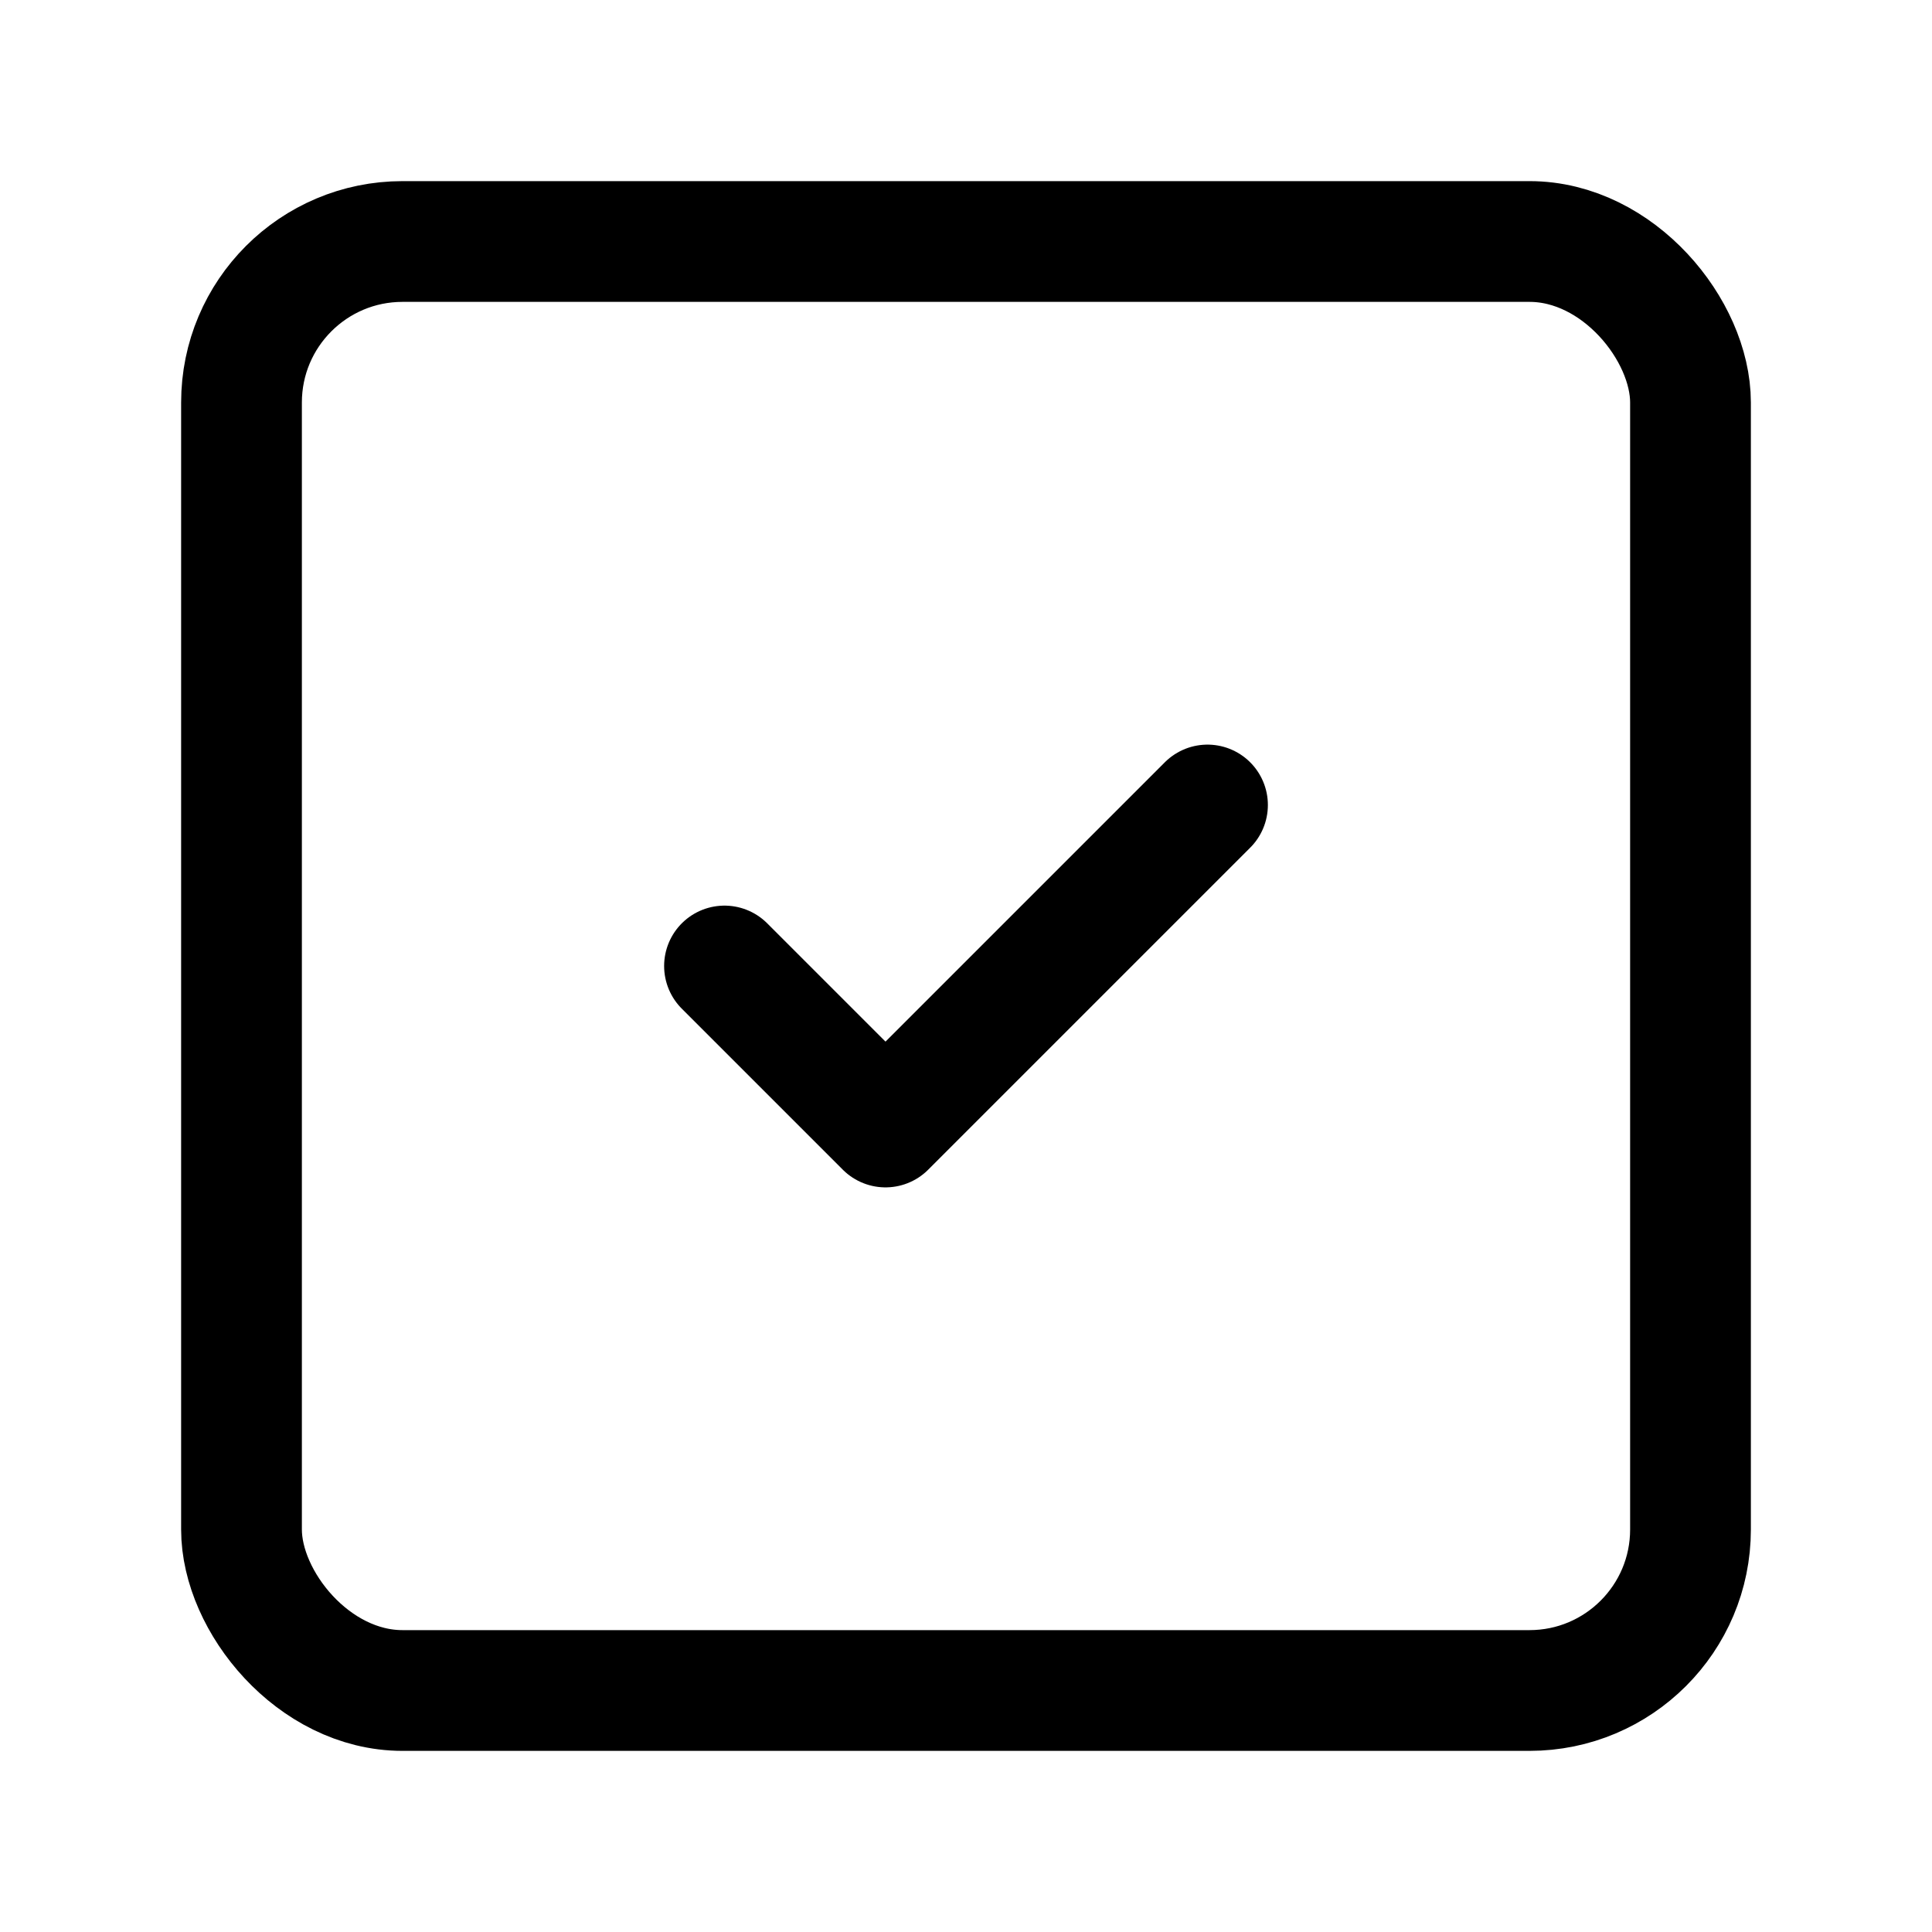
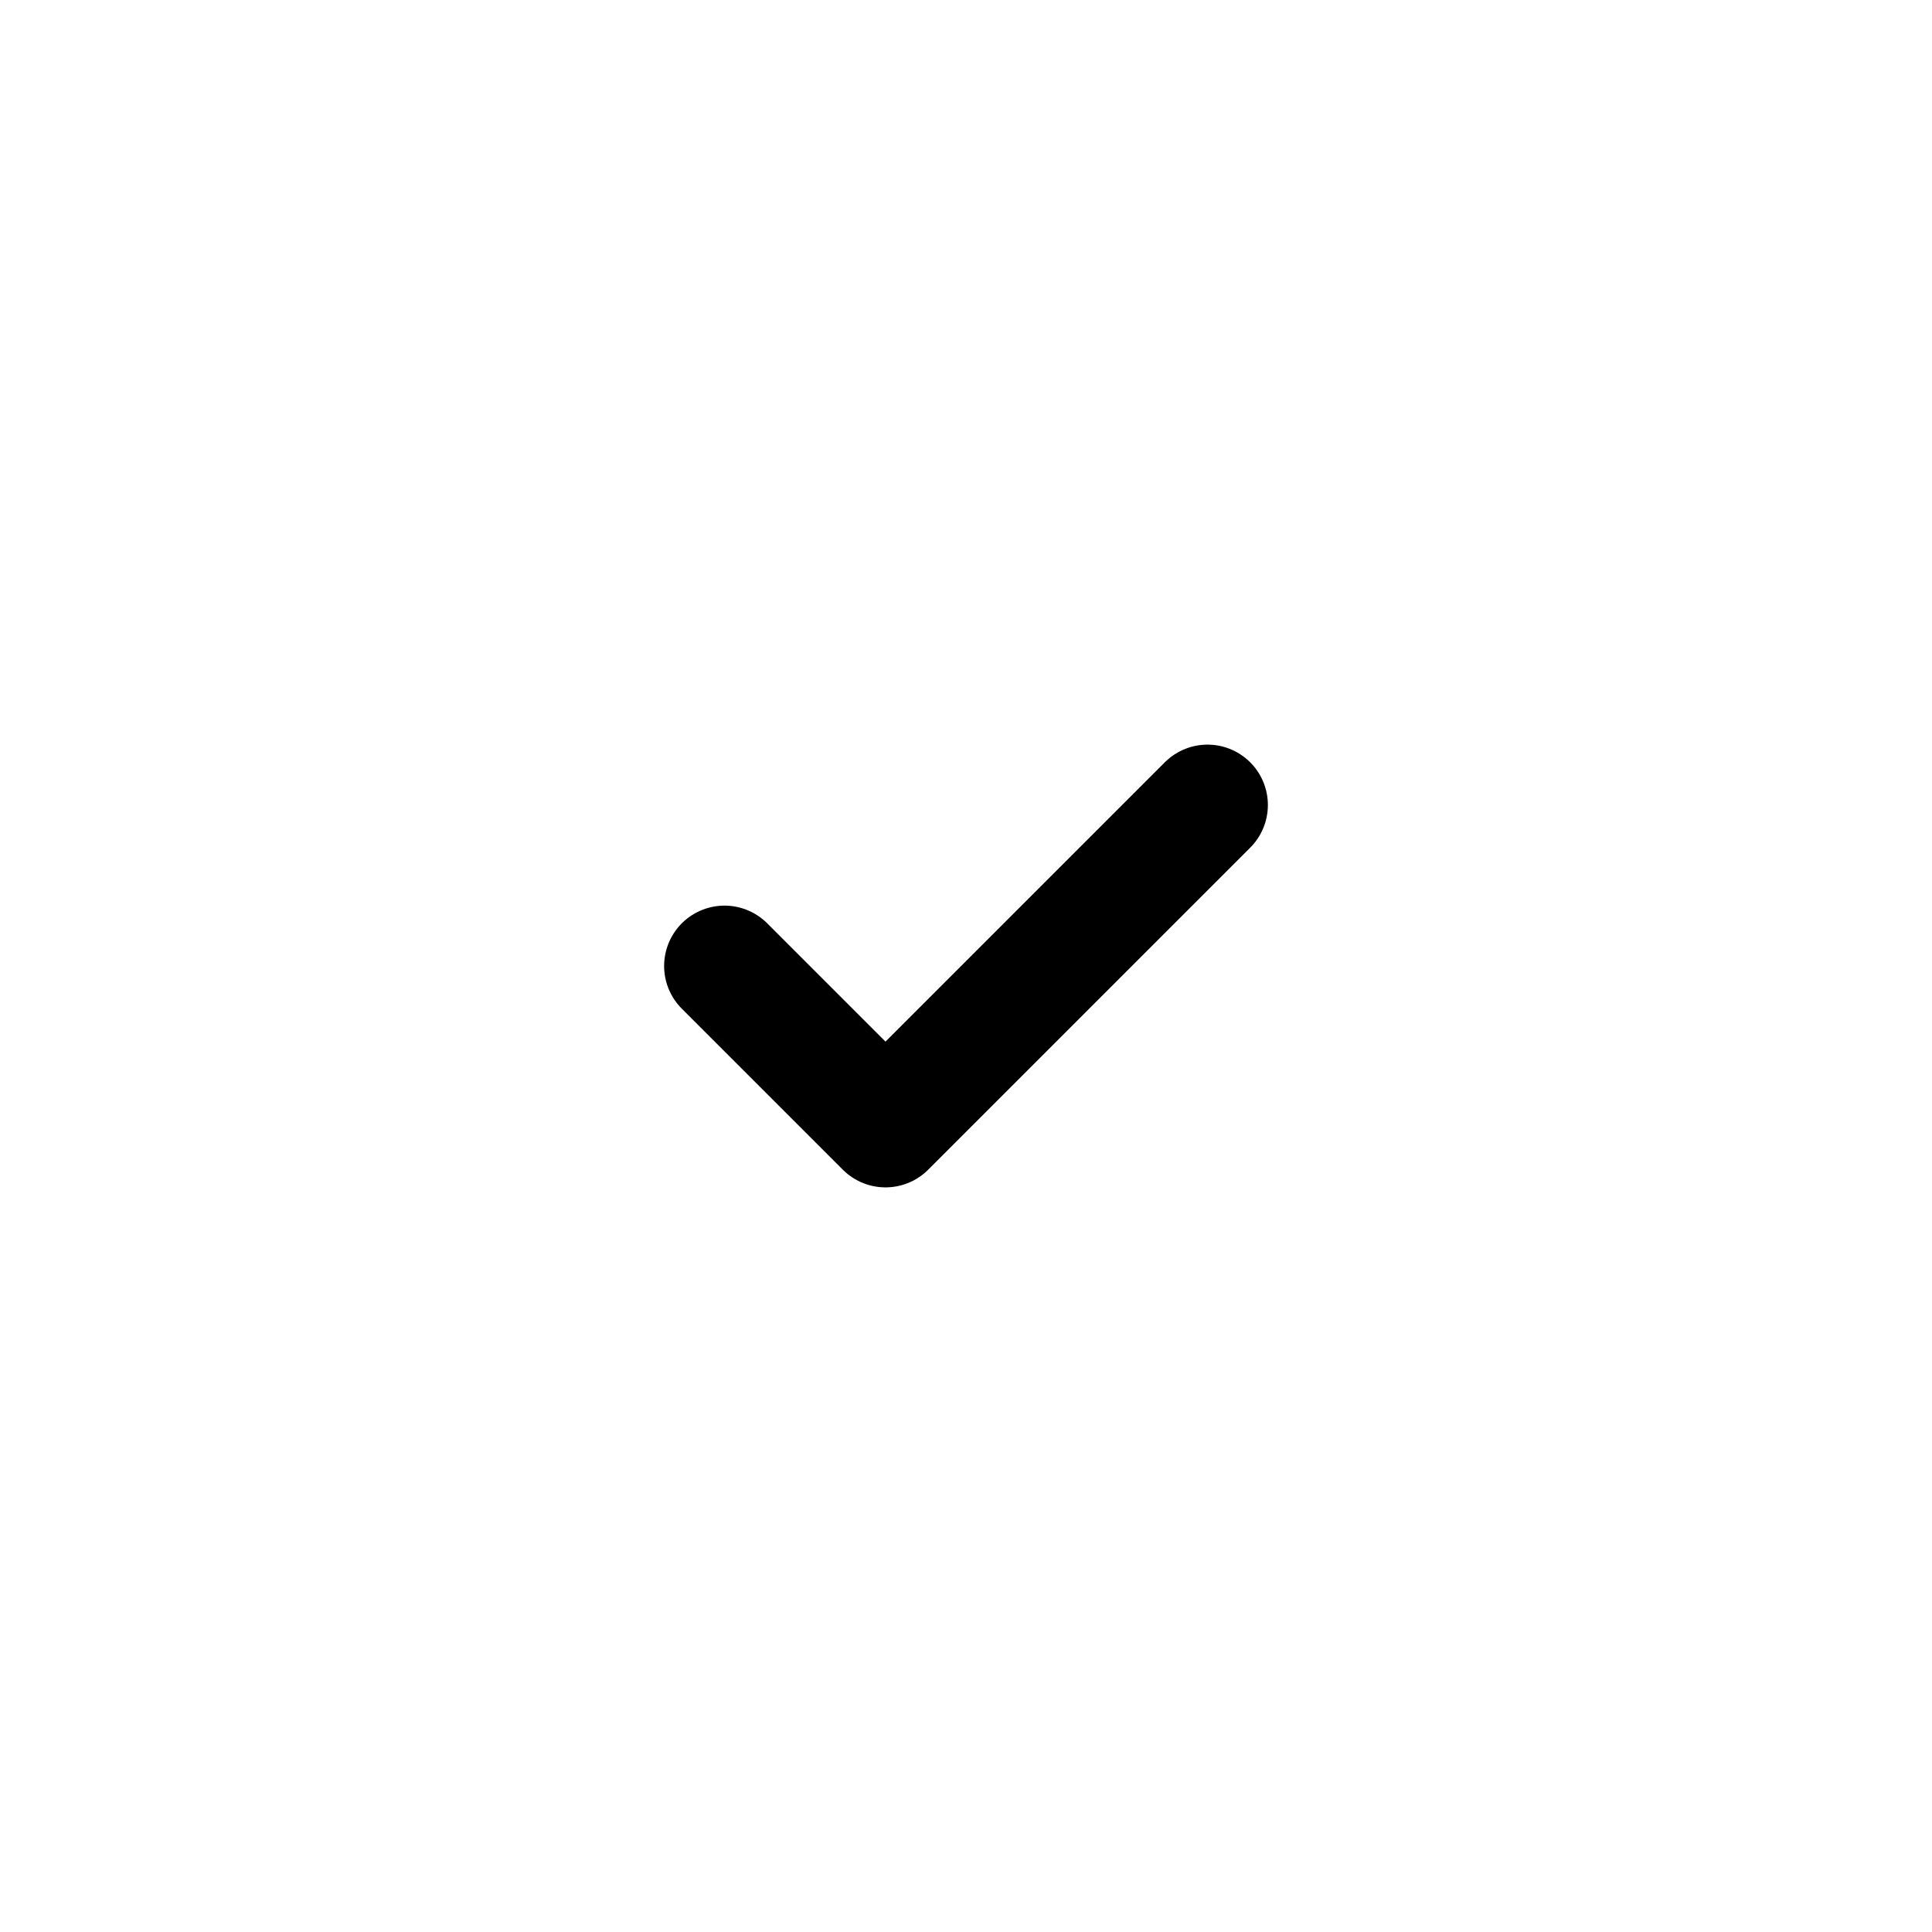
<svg xmlns="http://www.w3.org/2000/svg" width="24" height="24" fill="none" stroke="currentColor" stroke-linecap="round" stroke-linejoin="round" stroke-width="1.5" viewBox="0 0 24 24">
-   <rect width="18" height="18" x="3" y="3" rx="2" />
  <path d="m9 12 2 2 4-4" />
</svg>